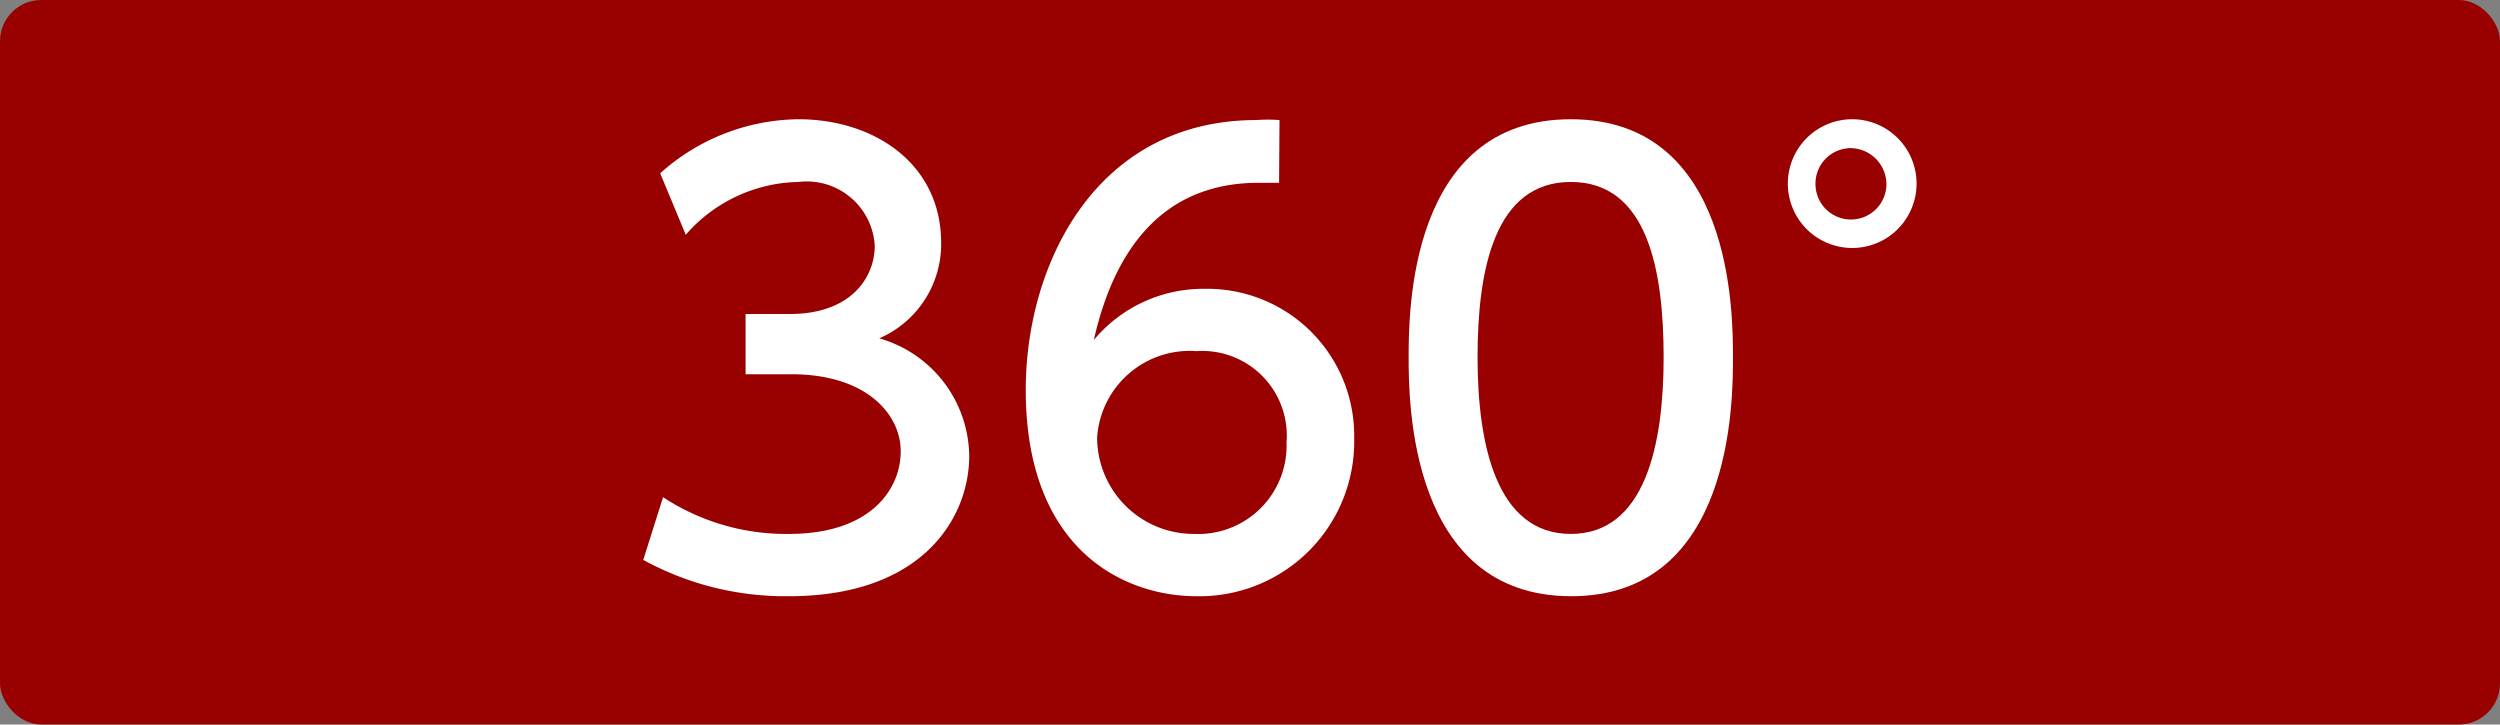
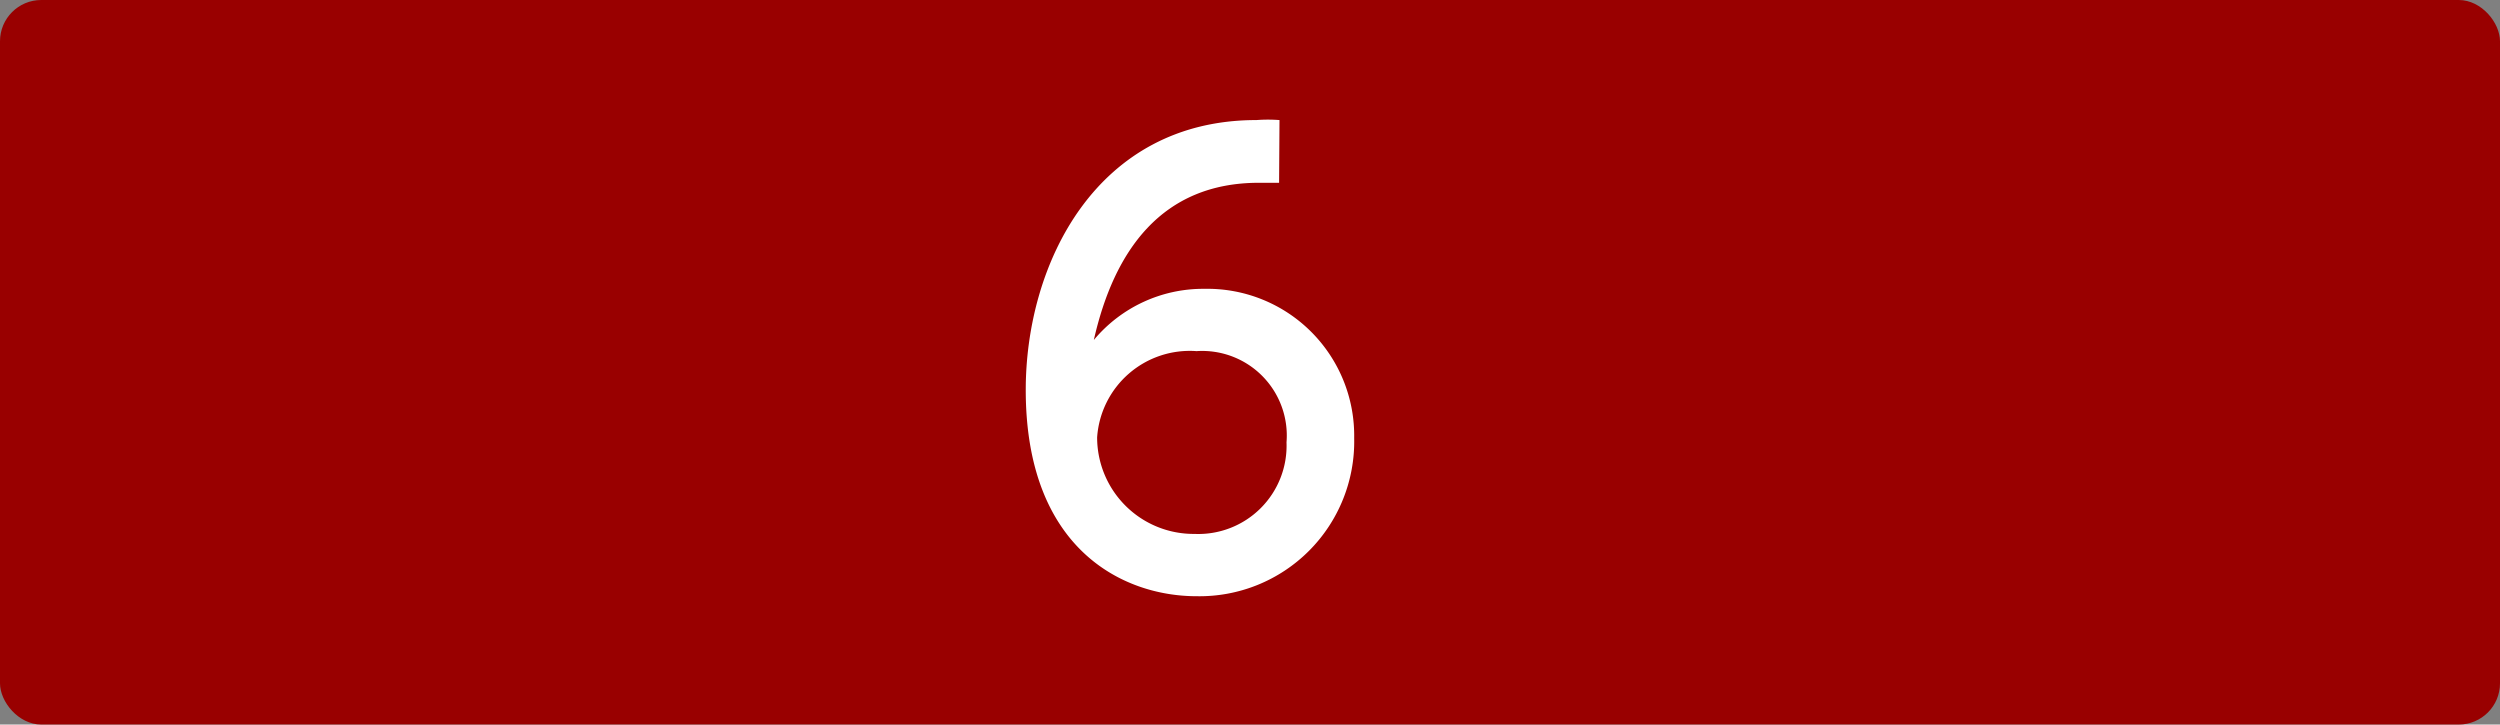
<svg xmlns="http://www.w3.org/2000/svg" width="60.59" height="17.56" viewBox="0 0 60.59 17.56">
  <rect x="0" y="0" width="60.59" height="17.56" fill="#808080" stroke="none" />
  <defs>
    <style>.cls-1{fill:#900;}.cls-2{fill:#fff;}</style>
  </defs>
  <title>アセット 42</title>
  <g id="レイヤー_2" data-name="レイヤー 2">
    <g id="レイヤー_1-2" data-name="レイヤー 1">
      <rect class="cls-1" width="60.59" height="17.56" rx="1" />
-       <path class="cls-2" d="M16.07,12.05a5.43,5.43,0,0,0,3.05.89c2,0,2.71-1.1,2.71-2S21,9.07,19.18,9.07H18.07V7.61h1.07c1.51,0,2.06-.91,2.06-1.65a1.65,1.65,0,0,0-1.85-1.55,3.71,3.71,0,0,0-2.73,1.28L16,4.2a5.09,5.09,0,0,1,3.35-1.31c1.84,0,3.46,1.08,3.46,3A2.49,2.49,0,0,1,21.31,8.2a3,3,0,0,1,2.18,2.85c0,1.49-1.12,3.4-4.37,3.4a7.17,7.17,0,0,1-3.53-.88Z" />
      <path class="cls-2" d="M31,4.43l-.49,0c-2.35,0-3.51,1.64-4,3.81A3.45,3.45,0,0,1,29.19,7a3.56,3.56,0,0,1,3.63,3.62A3.75,3.75,0,0,1,29,14.45c-1.78,0-4.14-1.14-4.14-5,0-3.06,1.71-6.54,5.59-6.54a3.7,3.7,0,0,1,.56,0ZM29,8.51a2.25,2.25,0,0,0-2.41,2.09,2.34,2.34,0,0,0,2.36,2.34,2.14,2.14,0,0,0,2.23-2.22A2.05,2.05,0,0,0,29,8.51Z" />
-       <path class="cls-2" d="M34.14,8.66c0-1.07,0-5.77,3.93-5.77S42,7.6,42,8.66s0,5.79-3.92,5.79S34.14,9.74,34.14,8.66Zm6.18,0c0-2.14-.4-4.25-2.25-4.25s-2.26,2.13-2.26,4.25.46,4.28,2.26,4.28S40.32,10.78,40.32,8.66Z" />
-       <path class="cls-2" d="M46.45,4.46a1.56,1.56,0,1,1-1.57-1.57A1.56,1.56,0,0,1,46.45,4.46ZM44,4.46a.86.86,0,1,0,1.72,0,.88.88,0,0,0-.87-.87A.86.86,0,0,0,44,4.46Z" />
    </g>
  </g>
</svg>